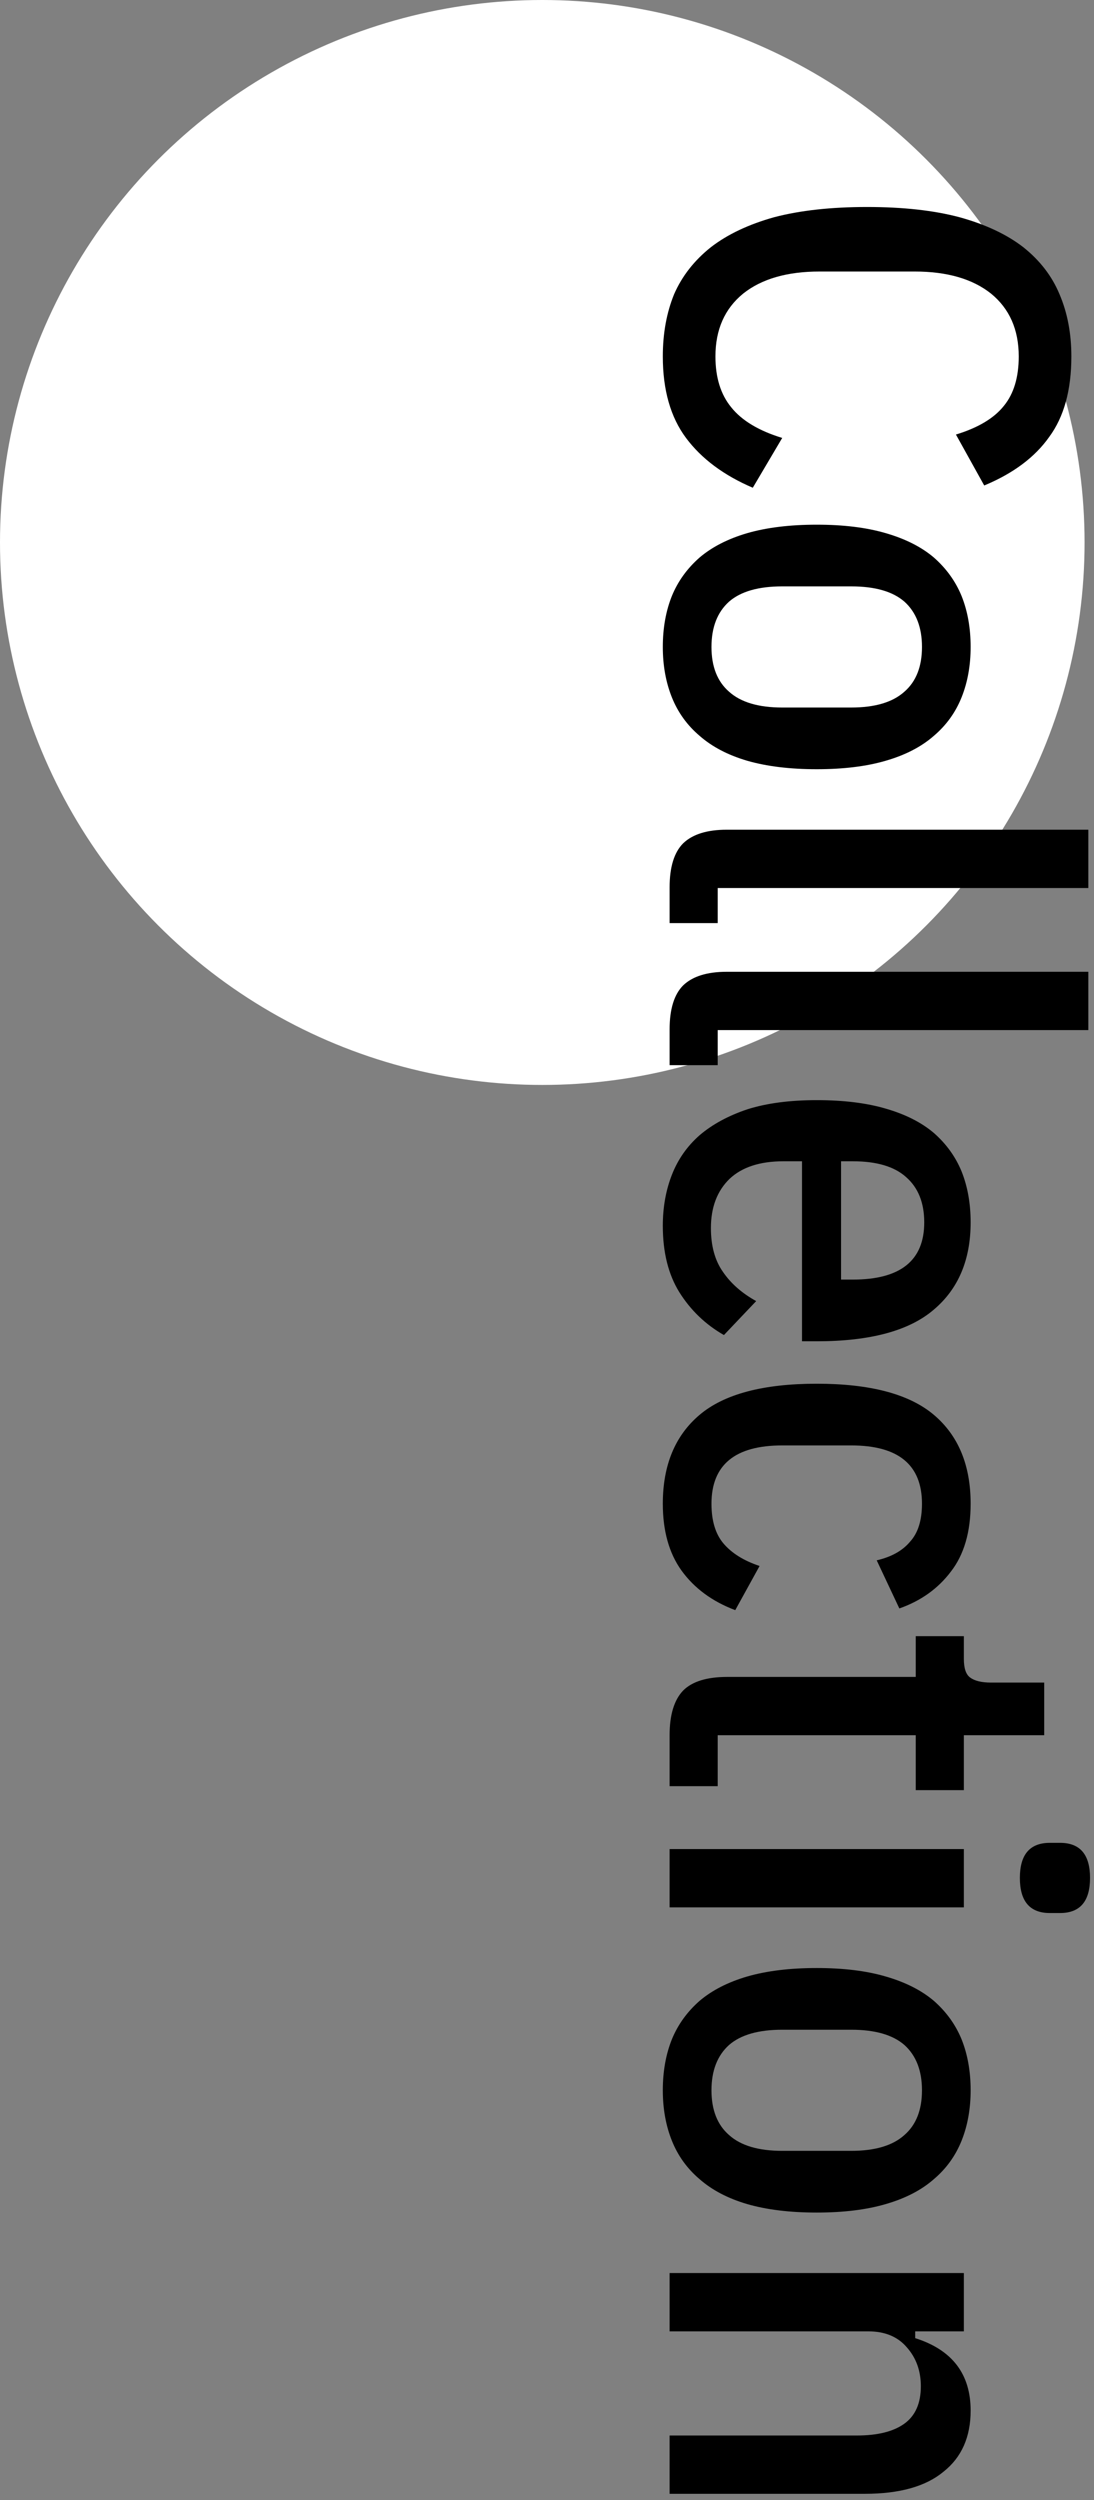
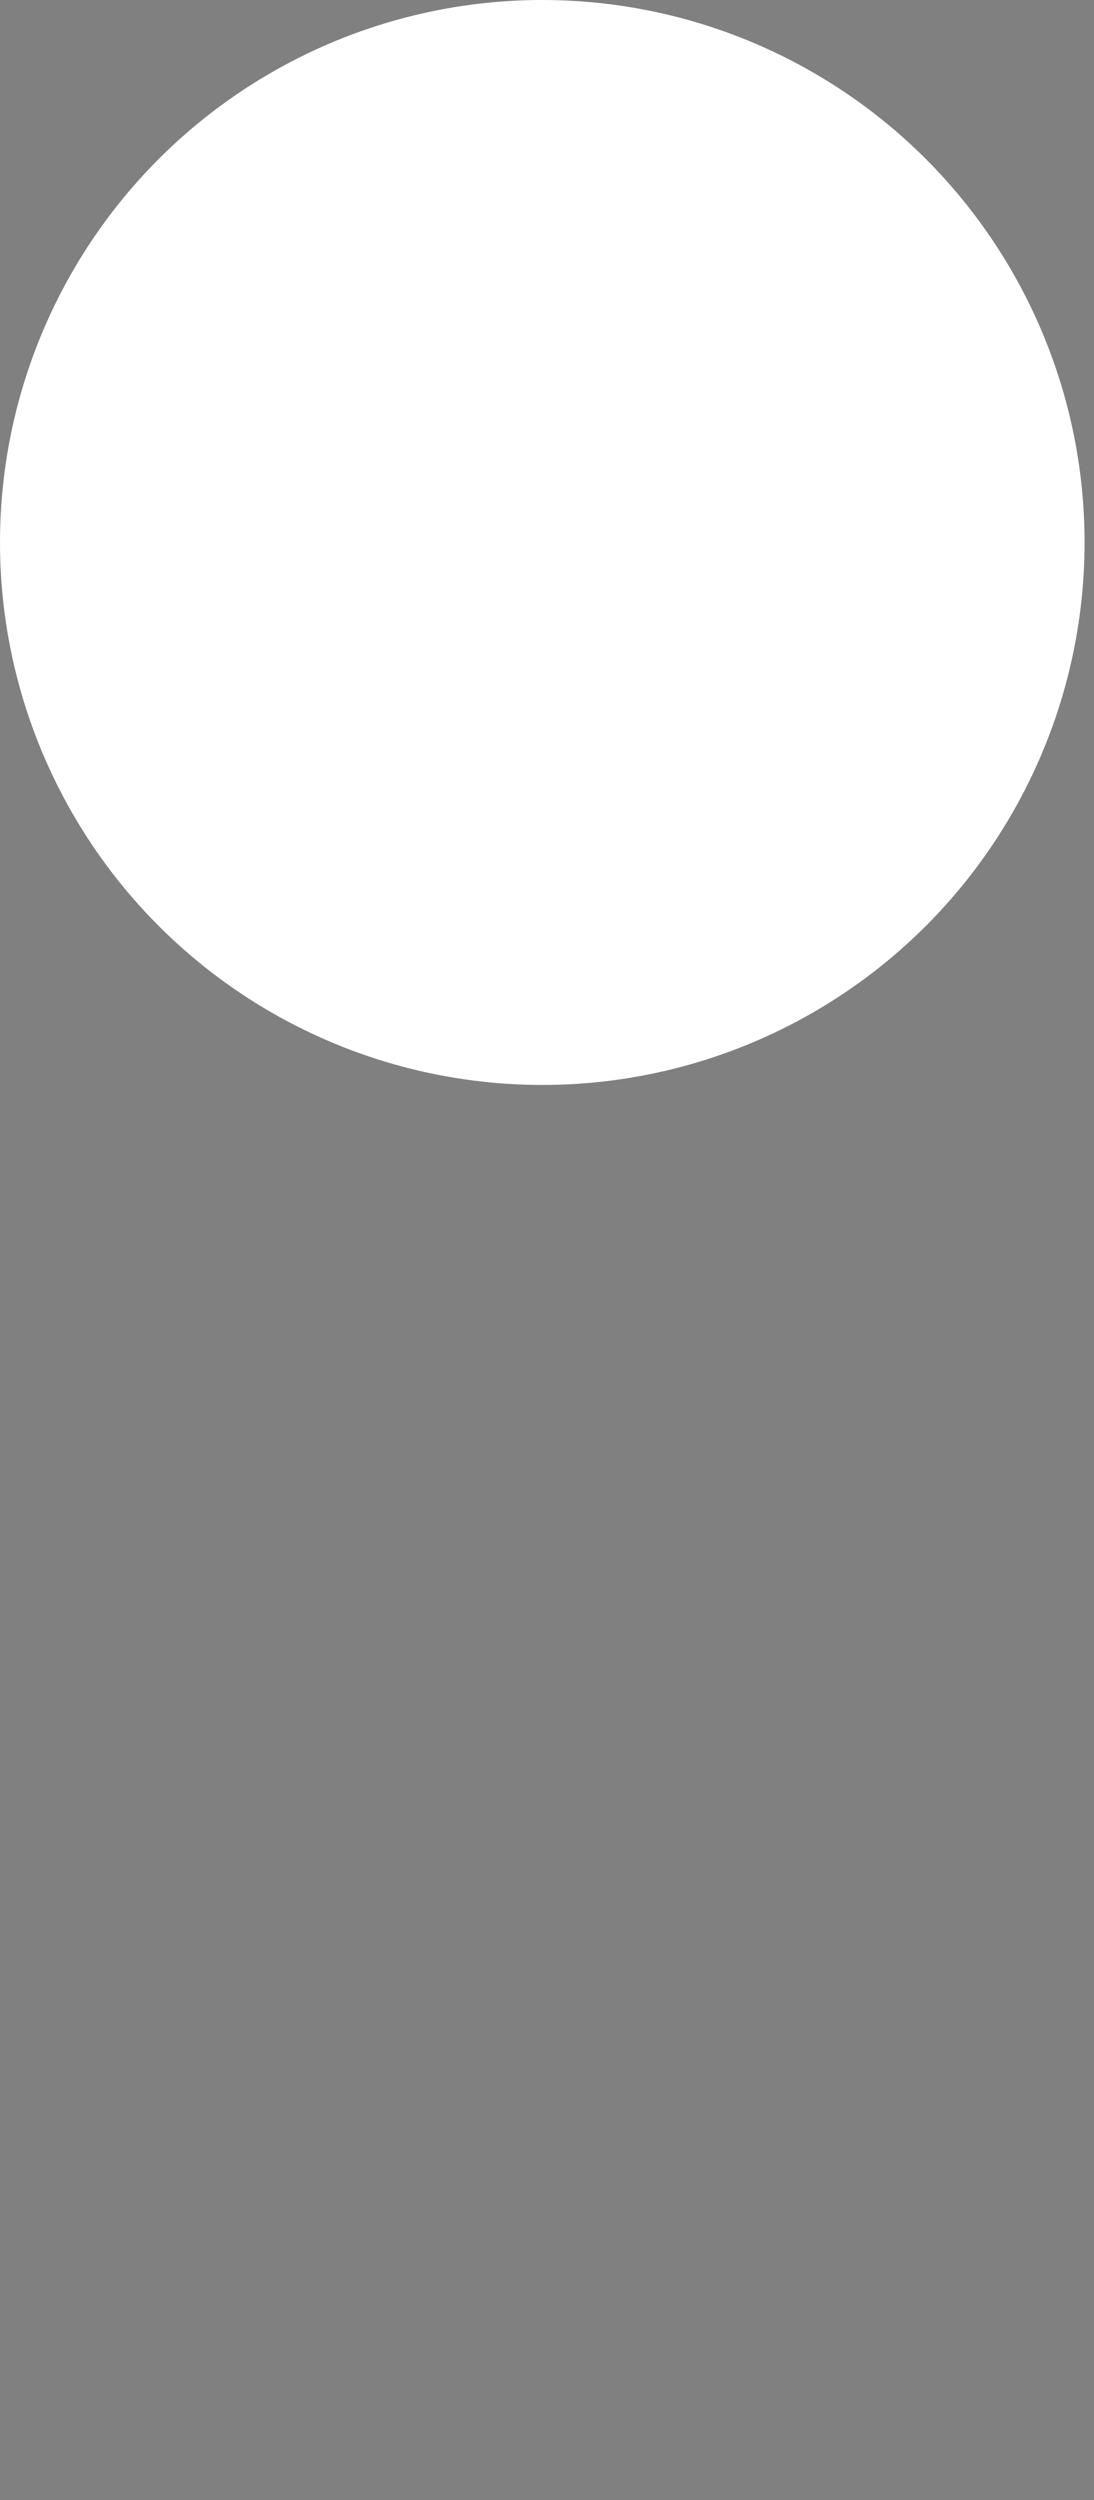
<svg xmlns="http://www.w3.org/2000/svg" width="116" height="265" viewBox="0 0 116 265" fill="none">
  <rect x="0" y="0" width="116" height="265" fill="#808080" stroke="none" />
  <circle cx="57.5" cy="57.5" r="57.5" fill="white" />
-   <path d="M70.28 37.78C70.28 35.34 70.68 33.14 71.48 31.18C72.32 29.26 73.62 27.6 75.38 26.2C77.14 24.84 79.38 23.78 82.1 23.02C84.86 22.3 88.14 21.94 91.94 21.94C95.74 21.94 99 22.3 101.72 23.02C104.48 23.78 106.74 24.84 108.5 26.2C110.26 27.6 111.54 29.26 112.34 31.18C113.18 33.14 113.6 35.34 113.6 37.78C113.6 41.34 112.82 44.18 111.26 46.3C109.74 48.46 107.44 50.18 104.36 51.46L101.36 46.06C103.72 45.34 105.42 44.32 106.46 43C107.5 41.72 108.02 39.98 108.02 37.78C108.02 34.94 107.04 32.72 105.08 31.12C103.12 29.56 100.42 28.78 96.98 28.78L86.9 28.78C83.46 28.78 80.76 29.56 78.8 31.12C76.84 32.72 75.86 34.94 75.86 37.78C75.86 40.02 76.42 41.82 77.54 43.18C78.66 44.58 80.46 45.66 82.94 46.42L79.82 51.7C76.74 50.38 74.38 48.62 72.74 46.42C71.1 44.22 70.28 41.34 70.28 37.78ZM70.28 68.575C70.28 66.575 70.6 64.775 71.24 63.175C71.88 61.614 72.86 60.255 74.18 59.094C75.5 57.974 77.18 57.114 79.22 56.514C81.3 55.914 83.76 55.614 86.6 55.614C89.44 55.614 91.88 55.914 93.92 56.514C96 57.114 97.7 57.974 99.02 59.094C100.34 60.255 101.32 61.614 101.96 63.175C102.6 64.775 102.92 66.575 102.92 68.575C102.92 70.534 102.6 72.314 101.96 73.915C101.32 75.514 100.34 76.874 99.02 77.995C97.7 79.154 96 80.034 93.92 80.635C91.88 81.234 89.44 81.534 86.6 81.534C83.76 81.534 81.3 81.234 79.22 80.635C77.18 80.034 75.5 79.154 74.18 77.995C72.86 76.874 71.88 75.514 71.24 73.915C70.6 72.314 70.28 70.534 70.28 68.575ZM75.44 68.575C75.44 70.654 76.06 72.234 77.3 73.314C78.54 74.434 80.42 74.995 82.94 74.995L90.26 74.995C92.78 74.995 94.66 74.434 95.9 73.314C97.14 72.234 97.76 70.654 97.76 68.575C97.76 66.495 97.14 64.894 95.9 63.775C94.66 62.694 92.78 62.154 90.26 62.154L82.94 62.154C80.42 62.154 78.54 62.694 77.3 63.775C76.06 64.894 75.44 66.495 75.44 68.575ZM71 94.066C71 91.906 71.48 90.346 72.44 89.386C73.44 88.426 74.98 87.946 77.06 87.946L115.4 87.946L115.4 94.126L76.1 94.126L76.1 97.846L71 97.846L71 94.066ZM71 109.125C71 106.965 71.48 105.405 72.44 104.445C73.44 103.485 74.98 103.005 77.06 103.005L115.4 103.005L115.4 109.185L76.1 109.185L76.1 112.905L71 112.905L71 109.125ZM70.28 129.931C70.28 127.971 70.6 126.171 71.24 124.531C71.88 122.891 72.86 121.491 74.18 120.331C75.54 119.171 77.24 118.251 79.28 117.571C81.32 116.931 83.76 116.611 86.6 116.611C89.44 116.611 91.88 116.911 93.92 117.511C96 118.111 97.7 118.971 99.02 120.091C100.34 121.251 101.32 122.611 101.96 124.171C102.6 125.771 102.92 127.571 102.92 129.571C102.92 133.531 101.62 136.611 99.02 138.811C96.42 141.051 92.28 142.171 86.6 142.171L85.04 142.171L85.04 123.091L83.06 123.091C80.58 123.091 78.68 123.711 77.36 124.951C76.04 126.231 75.38 127.971 75.38 130.171C75.38 132.051 75.8 133.591 76.64 134.791C77.48 136.031 78.66 137.071 80.18 137.911L76.76 141.511C74.8 140.391 73.22 138.871 72.02 136.951C70.86 135.071 70.28 132.731 70.28 129.931ZM98 129.571C98 127.491 97.36 125.891 96.08 124.771C94.84 123.651 92.96 123.091 90.44 123.091L89.18 123.091L89.18 135.631L90.44 135.631C95.48 135.631 98 133.611 98 129.571ZM70.28 159.389C70.28 155.309 71.58 152.169 74.18 149.969C76.78 147.769 80.92 146.669 86.6 146.669C92.28 146.669 96.42 147.769 99.02 149.969C101.62 152.169 102.92 155.309 102.92 159.389C102.92 162.389 102.22 164.789 100.82 166.589C99.46 168.389 97.64 169.689 95.36 170.489L92.96 165.389C94.52 165.029 95.7 164.369 96.5 163.409C97.34 162.489 97.76 161.149 97.76 159.389C97.76 155.269 95.26 153.209 90.26 153.209L82.94 153.209C77.94 153.209 75.44 155.269 75.44 159.389C75.44 161.189 75.86 162.589 76.7 163.589C77.58 164.629 78.86 165.429 80.54 165.989L77.96 170.669C75.52 169.749 73.62 168.349 72.26 166.469C70.94 164.629 70.28 162.269 70.28 159.389ZM71 183.927C71 181.767 71.48 180.187 72.44 179.187C73.4 178.227 74.96 177.747 77.12 177.747L97.1 177.747L97.1 173.427L102.2 173.427L102.2 175.827C102.2 176.827 102.42 177.487 102.86 177.807C103.34 178.167 104.08 178.347 105.08 178.347L110.72 178.347L110.72 183.927L102.2 183.927L102.2 189.747L97.1 189.747L97.1 183.927L76.1 183.927L76.1 189.327L71 189.327L71 183.927ZM108.14 199.054C108.14 196.574 109.2 195.334 111.32 195.334L112.4 195.334C114.52 195.334 115.58 196.574 115.58 199.054C115.58 201.534 114.52 202.774 112.4 202.774L111.32 202.774C109.2 202.774 108.14 201.534 108.14 199.054ZM102.2 195.994L102.2 202.174L71 202.174L71 195.994L102.2 195.994ZM70.28 221.563C70.28 219.563 70.6 217.763 71.24 216.163C71.88 214.603 72.86 213.243 74.18 212.083C75.5 210.963 77.18 210.103 79.22 209.503C81.3 208.903 83.76 208.603 86.6 208.603C89.44 208.603 91.88 208.903 93.92 209.503C96 210.103 97.7 210.963 99.02 212.083C100.34 213.243 101.32 214.603 101.96 216.163C102.6 217.763 102.92 219.563 102.92 221.563C102.92 223.523 102.6 225.303 101.96 226.903C101.32 228.503 100.34 229.863 99.02 230.983C97.7 232.143 96 233.023 93.92 233.623C91.88 234.223 89.44 234.523 86.6 234.523C83.76 234.523 81.3 234.223 79.22 233.623C77.18 233.023 75.5 232.143 74.18 230.983C72.86 229.863 71.88 228.503 71.24 226.903C70.6 225.303 70.28 223.523 70.28 221.563ZM75.44 221.563C75.44 223.643 76.06 225.223 77.3 226.303C78.54 227.423 80.42 227.983 82.94 227.983L90.26 227.983C92.78 227.983 94.66 227.423 95.9 226.303C97.14 225.223 97.76 223.643 97.76 221.563C97.76 219.483 97.14 217.883 95.9 216.763C94.66 215.683 92.78 215.143 90.26 215.143L82.94 215.143C80.42 215.143 78.54 215.683 77.3 216.763C76.06 217.883 75.44 219.483 75.44 221.563ZM71 240.934L102.2 240.934L102.2 247.114L97.04 247.114L97.04 247.834C100.96 249.074 102.92 251.634 102.92 255.514C102.92 258.314 101.96 260.474 100.04 261.994C98.16 263.554 95.38 264.334 91.7 264.334L71 264.334L71 258.154L90.86 258.154C93.06 258.154 94.74 257.734 95.9 256.894C97.06 256.054 97.64 254.734 97.64 252.934C97.64 251.294 97.14 249.914 96.14 248.794C95.18 247.674 93.82 247.114 92.06 247.114L71 247.114L71 240.934Z" fill="black" />
</svg>